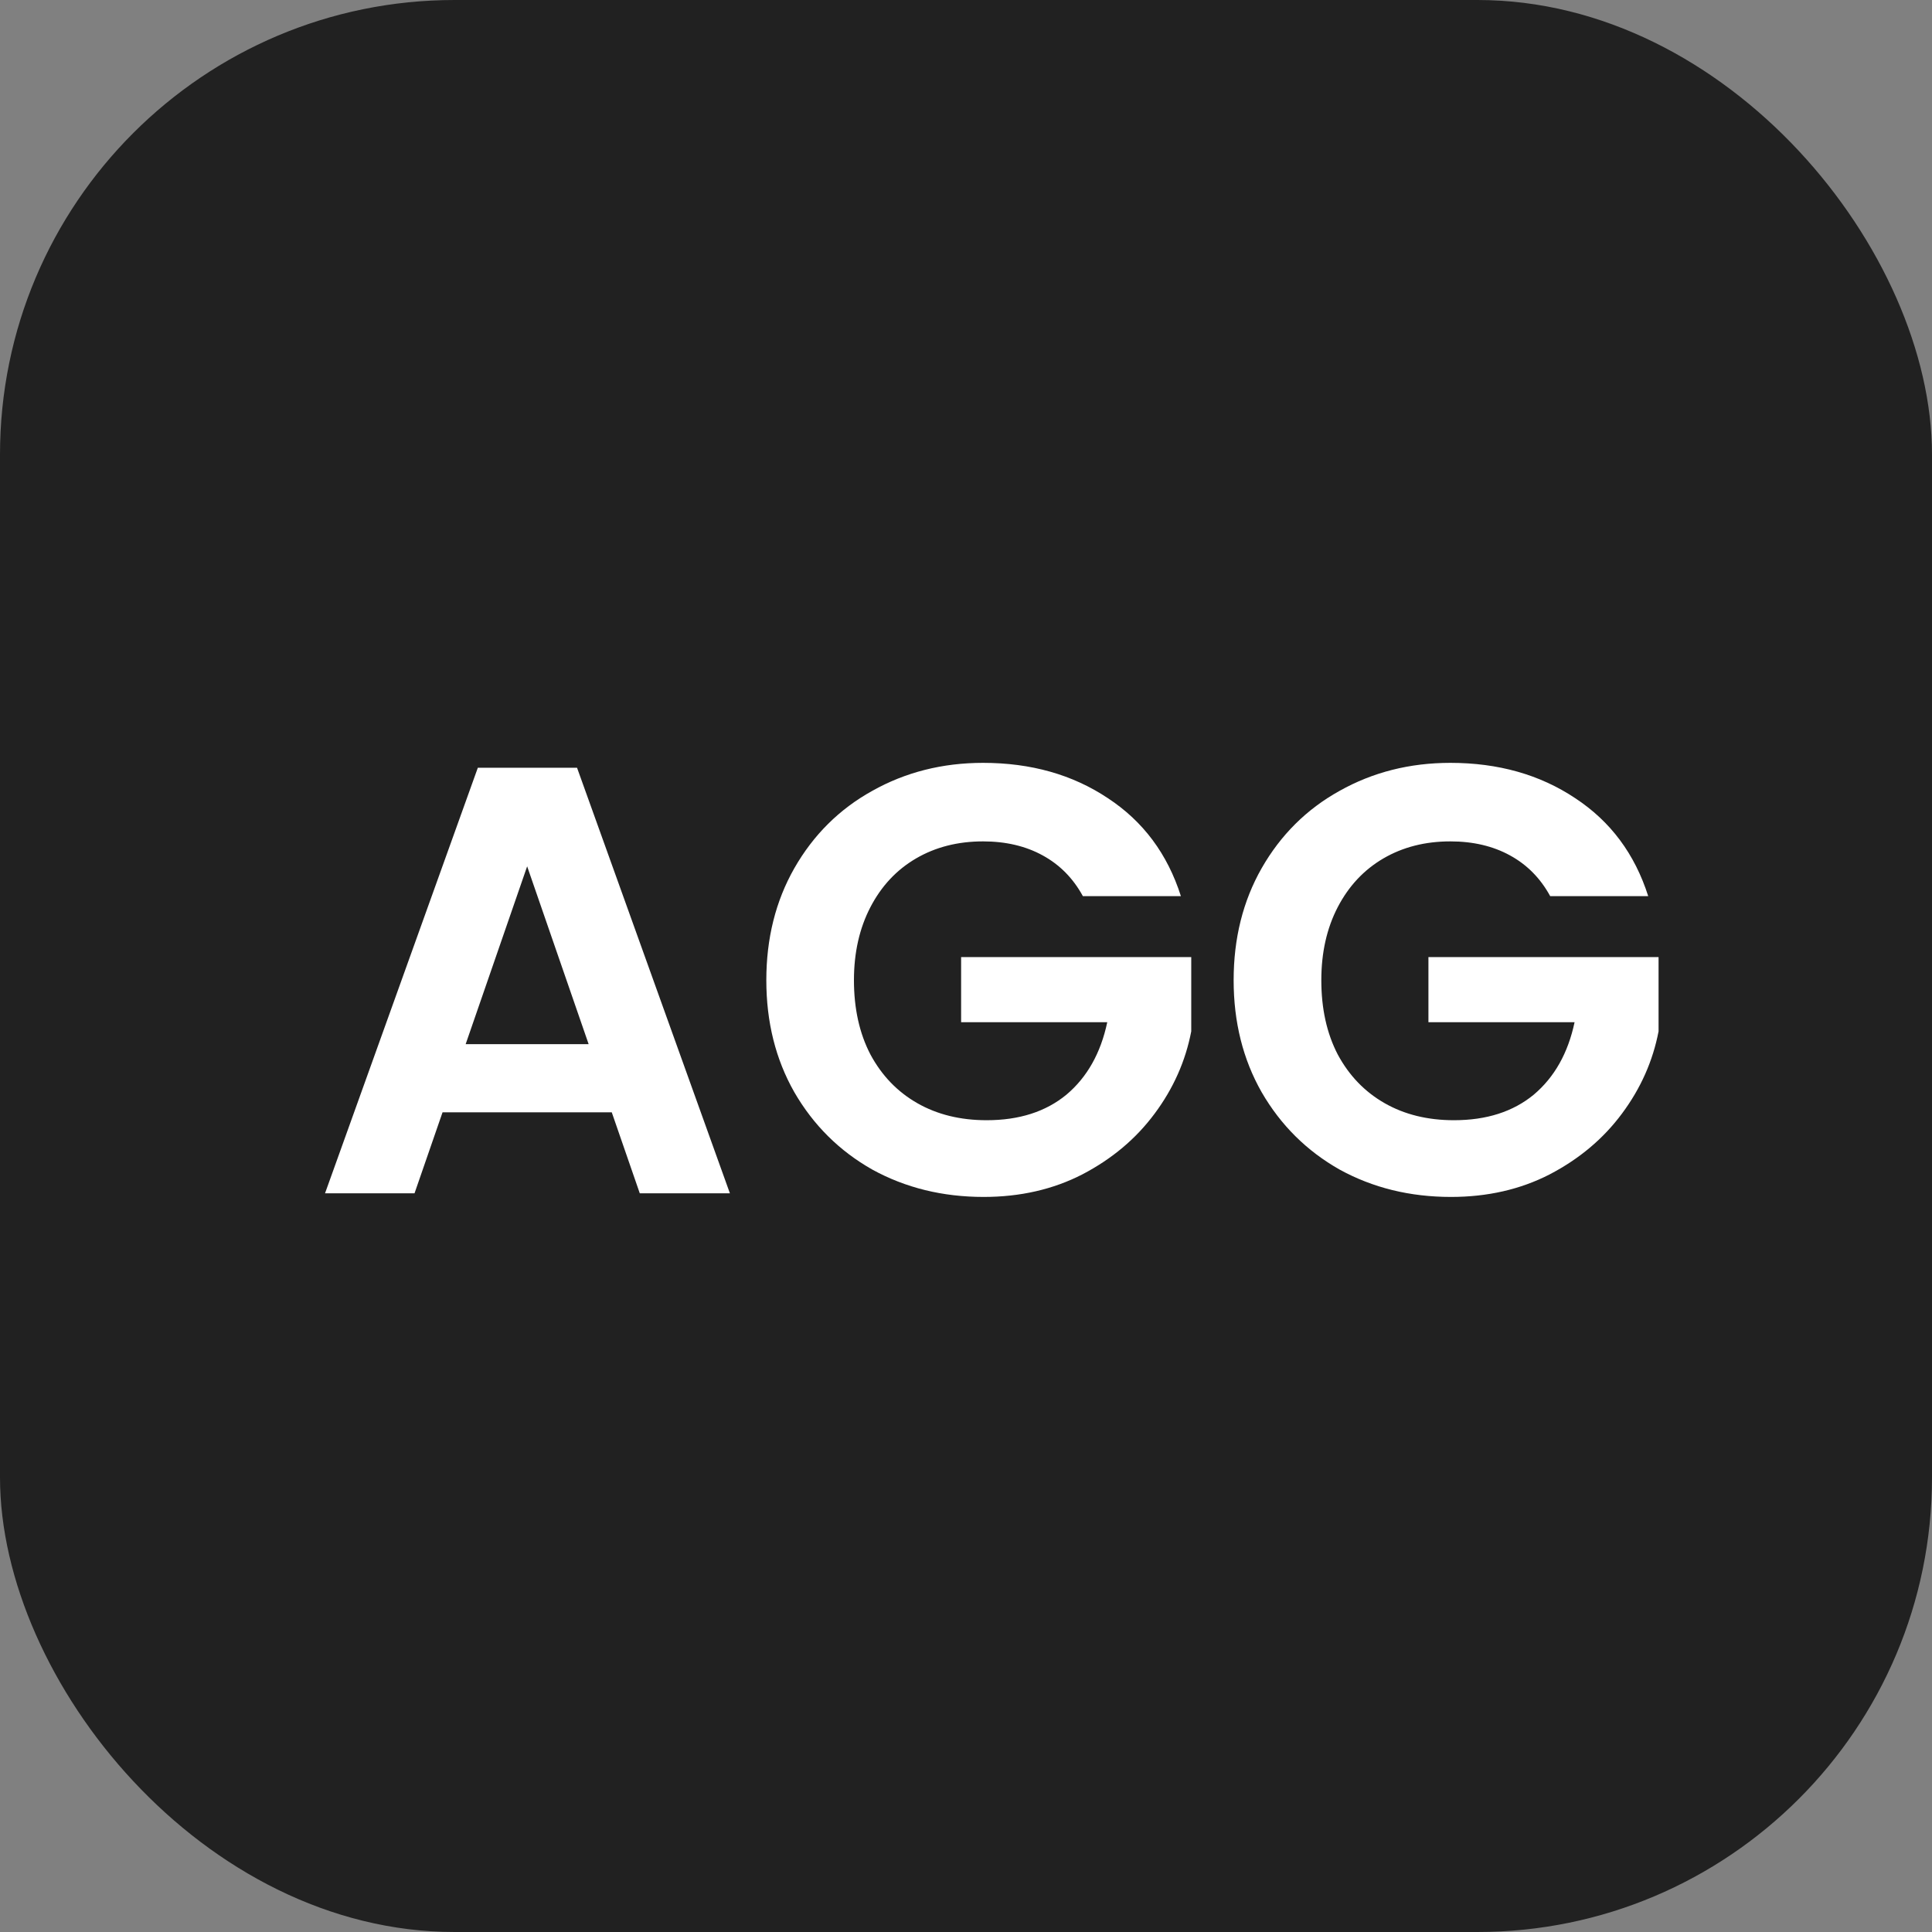
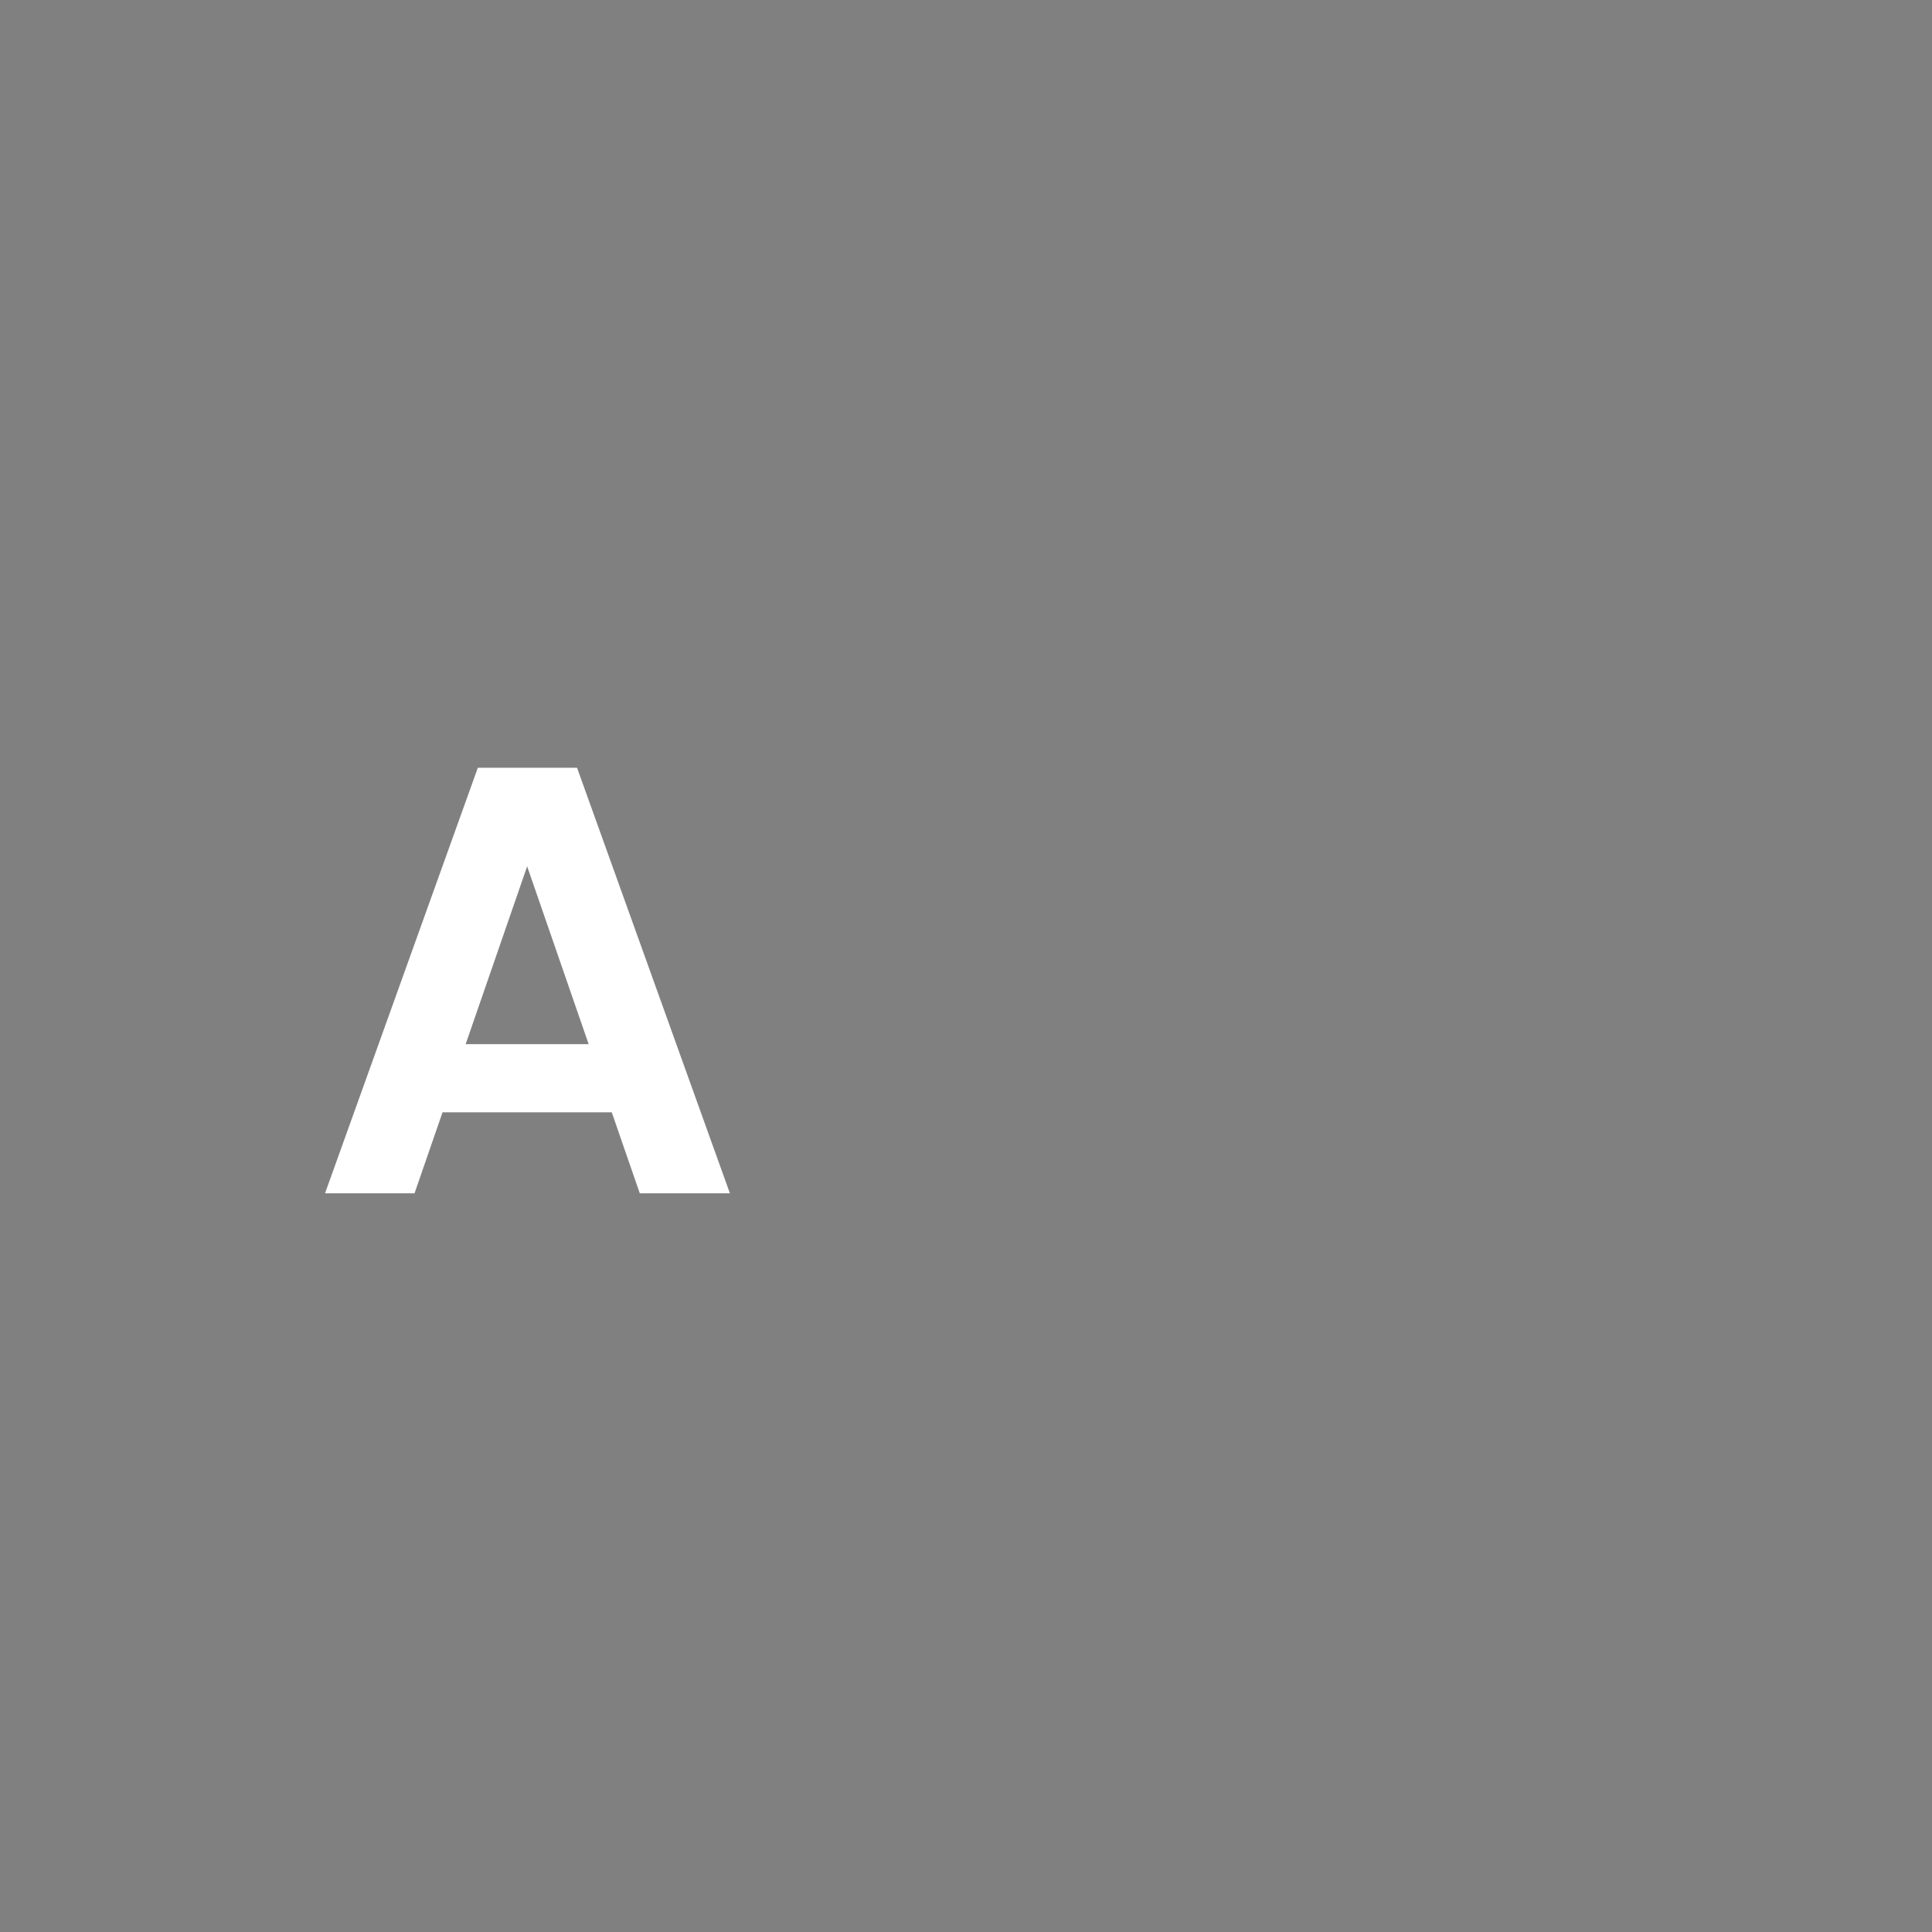
<svg xmlns="http://www.w3.org/2000/svg" width="34" height="34" viewBox="0 0 34 34" fill="none">
  <rect x="0" y="0" width="34" height="34" fill="#808080" stroke="none" />
-   <rect width="34" height="34" rx="8" fill="#212121" />
-   <path d="M27.281 15.771C27.11 15.457 26.874 15.218 26.574 15.054C26.274 14.889 25.924 14.807 25.524 14.807C25.081 14.807 24.688 14.907 24.345 15.107C24.003 15.307 23.735 15.593 23.542 15.964C23.349 16.336 23.253 16.764 23.253 17.25C23.253 17.75 23.349 18.186 23.542 18.557C23.742 18.929 24.017 19.214 24.367 19.414C24.717 19.614 25.124 19.714 25.588 19.714C26.16 19.714 26.628 19.564 26.992 19.264C27.356 18.957 27.595 18.532 27.71 17.989H25.138V16.843H29.188V18.15C29.088 18.671 28.874 19.154 28.545 19.596C28.217 20.039 27.792 20.396 27.27 20.668C26.756 20.932 26.178 21.064 25.535 21.064C24.813 21.064 24.16 20.904 23.574 20.582C22.995 20.254 22.538 19.8 22.203 19.221C21.874 18.643 21.71 17.986 21.71 17.25C21.71 16.514 21.874 15.857 22.203 15.279C22.538 14.693 22.995 14.239 23.574 13.918C24.16 13.589 24.81 13.425 25.524 13.425C26.367 13.425 27.099 13.632 27.72 14.046C28.342 14.454 28.77 15.029 29.006 15.771H27.281Z" fill="white" />
-   <path d="M19.057 15.771C18.886 15.457 18.65 15.218 18.35 15.054C18.05 14.889 17.7 14.807 17.3 14.807C16.857 14.807 16.464 14.907 16.121 15.107C15.778 15.307 15.511 15.593 15.318 15.964C15.125 16.336 15.028 16.764 15.028 17.25C15.028 17.75 15.125 18.186 15.318 18.557C15.518 18.929 15.793 19.214 16.143 19.414C16.493 19.614 16.9 19.714 17.364 19.714C17.936 19.714 18.404 19.564 18.768 19.264C19.132 18.957 19.371 18.532 19.486 17.989H16.914V16.843H20.964V18.15C20.864 18.671 20.65 19.154 20.321 19.596C19.993 20.039 19.568 20.396 19.046 20.668C18.532 20.932 17.953 21.064 17.311 21.064C16.589 21.064 15.936 20.904 15.35 20.582C14.771 20.254 14.314 19.8 13.979 19.221C13.65 18.643 13.486 17.986 13.486 17.25C13.486 16.514 13.65 15.857 13.979 15.279C14.314 14.693 14.771 14.239 15.35 13.918C15.936 13.589 16.586 13.425 17.3 13.425C18.143 13.425 18.875 13.632 19.496 14.046C20.118 14.454 20.546 15.029 20.782 15.771H19.057Z" fill="white" />
  <path d="M10.766 19.575H7.788L7.295 21H5.72L8.409 13.511H10.155L12.845 21H11.259L10.766 19.575ZM10.359 18.375L9.277 15.246L8.195 18.375H10.359Z" fill="white" />
</svg>